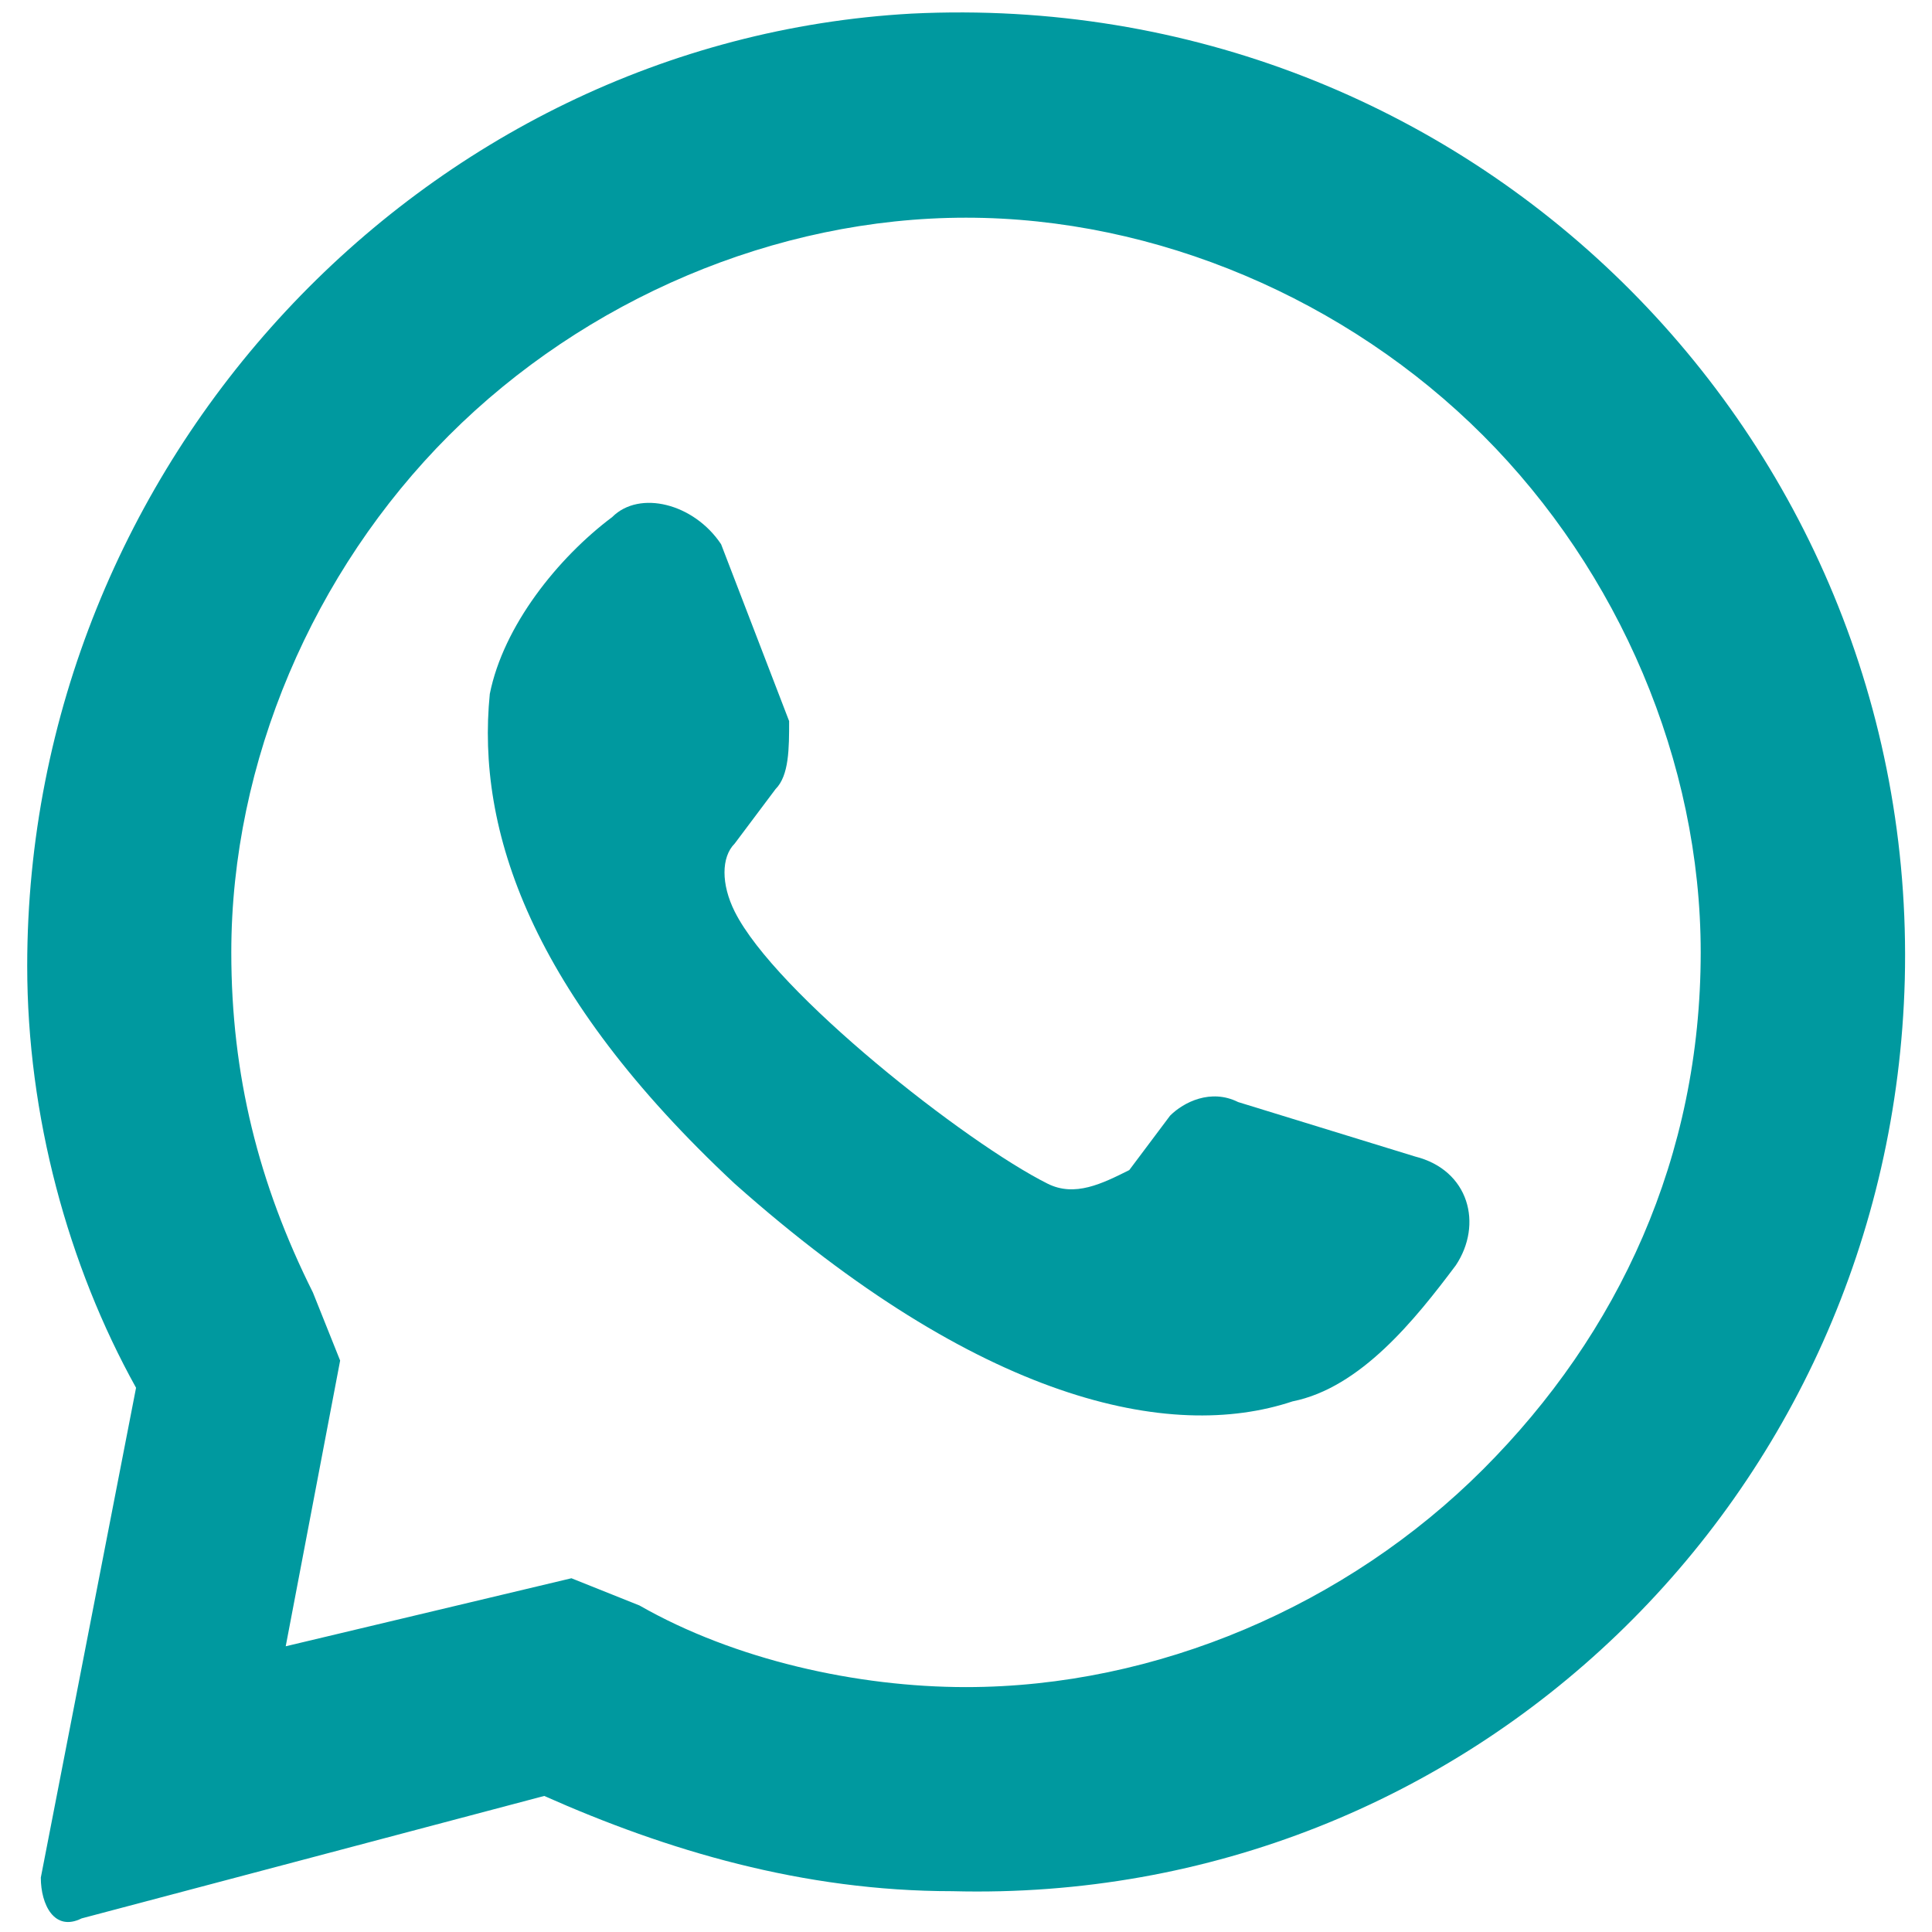
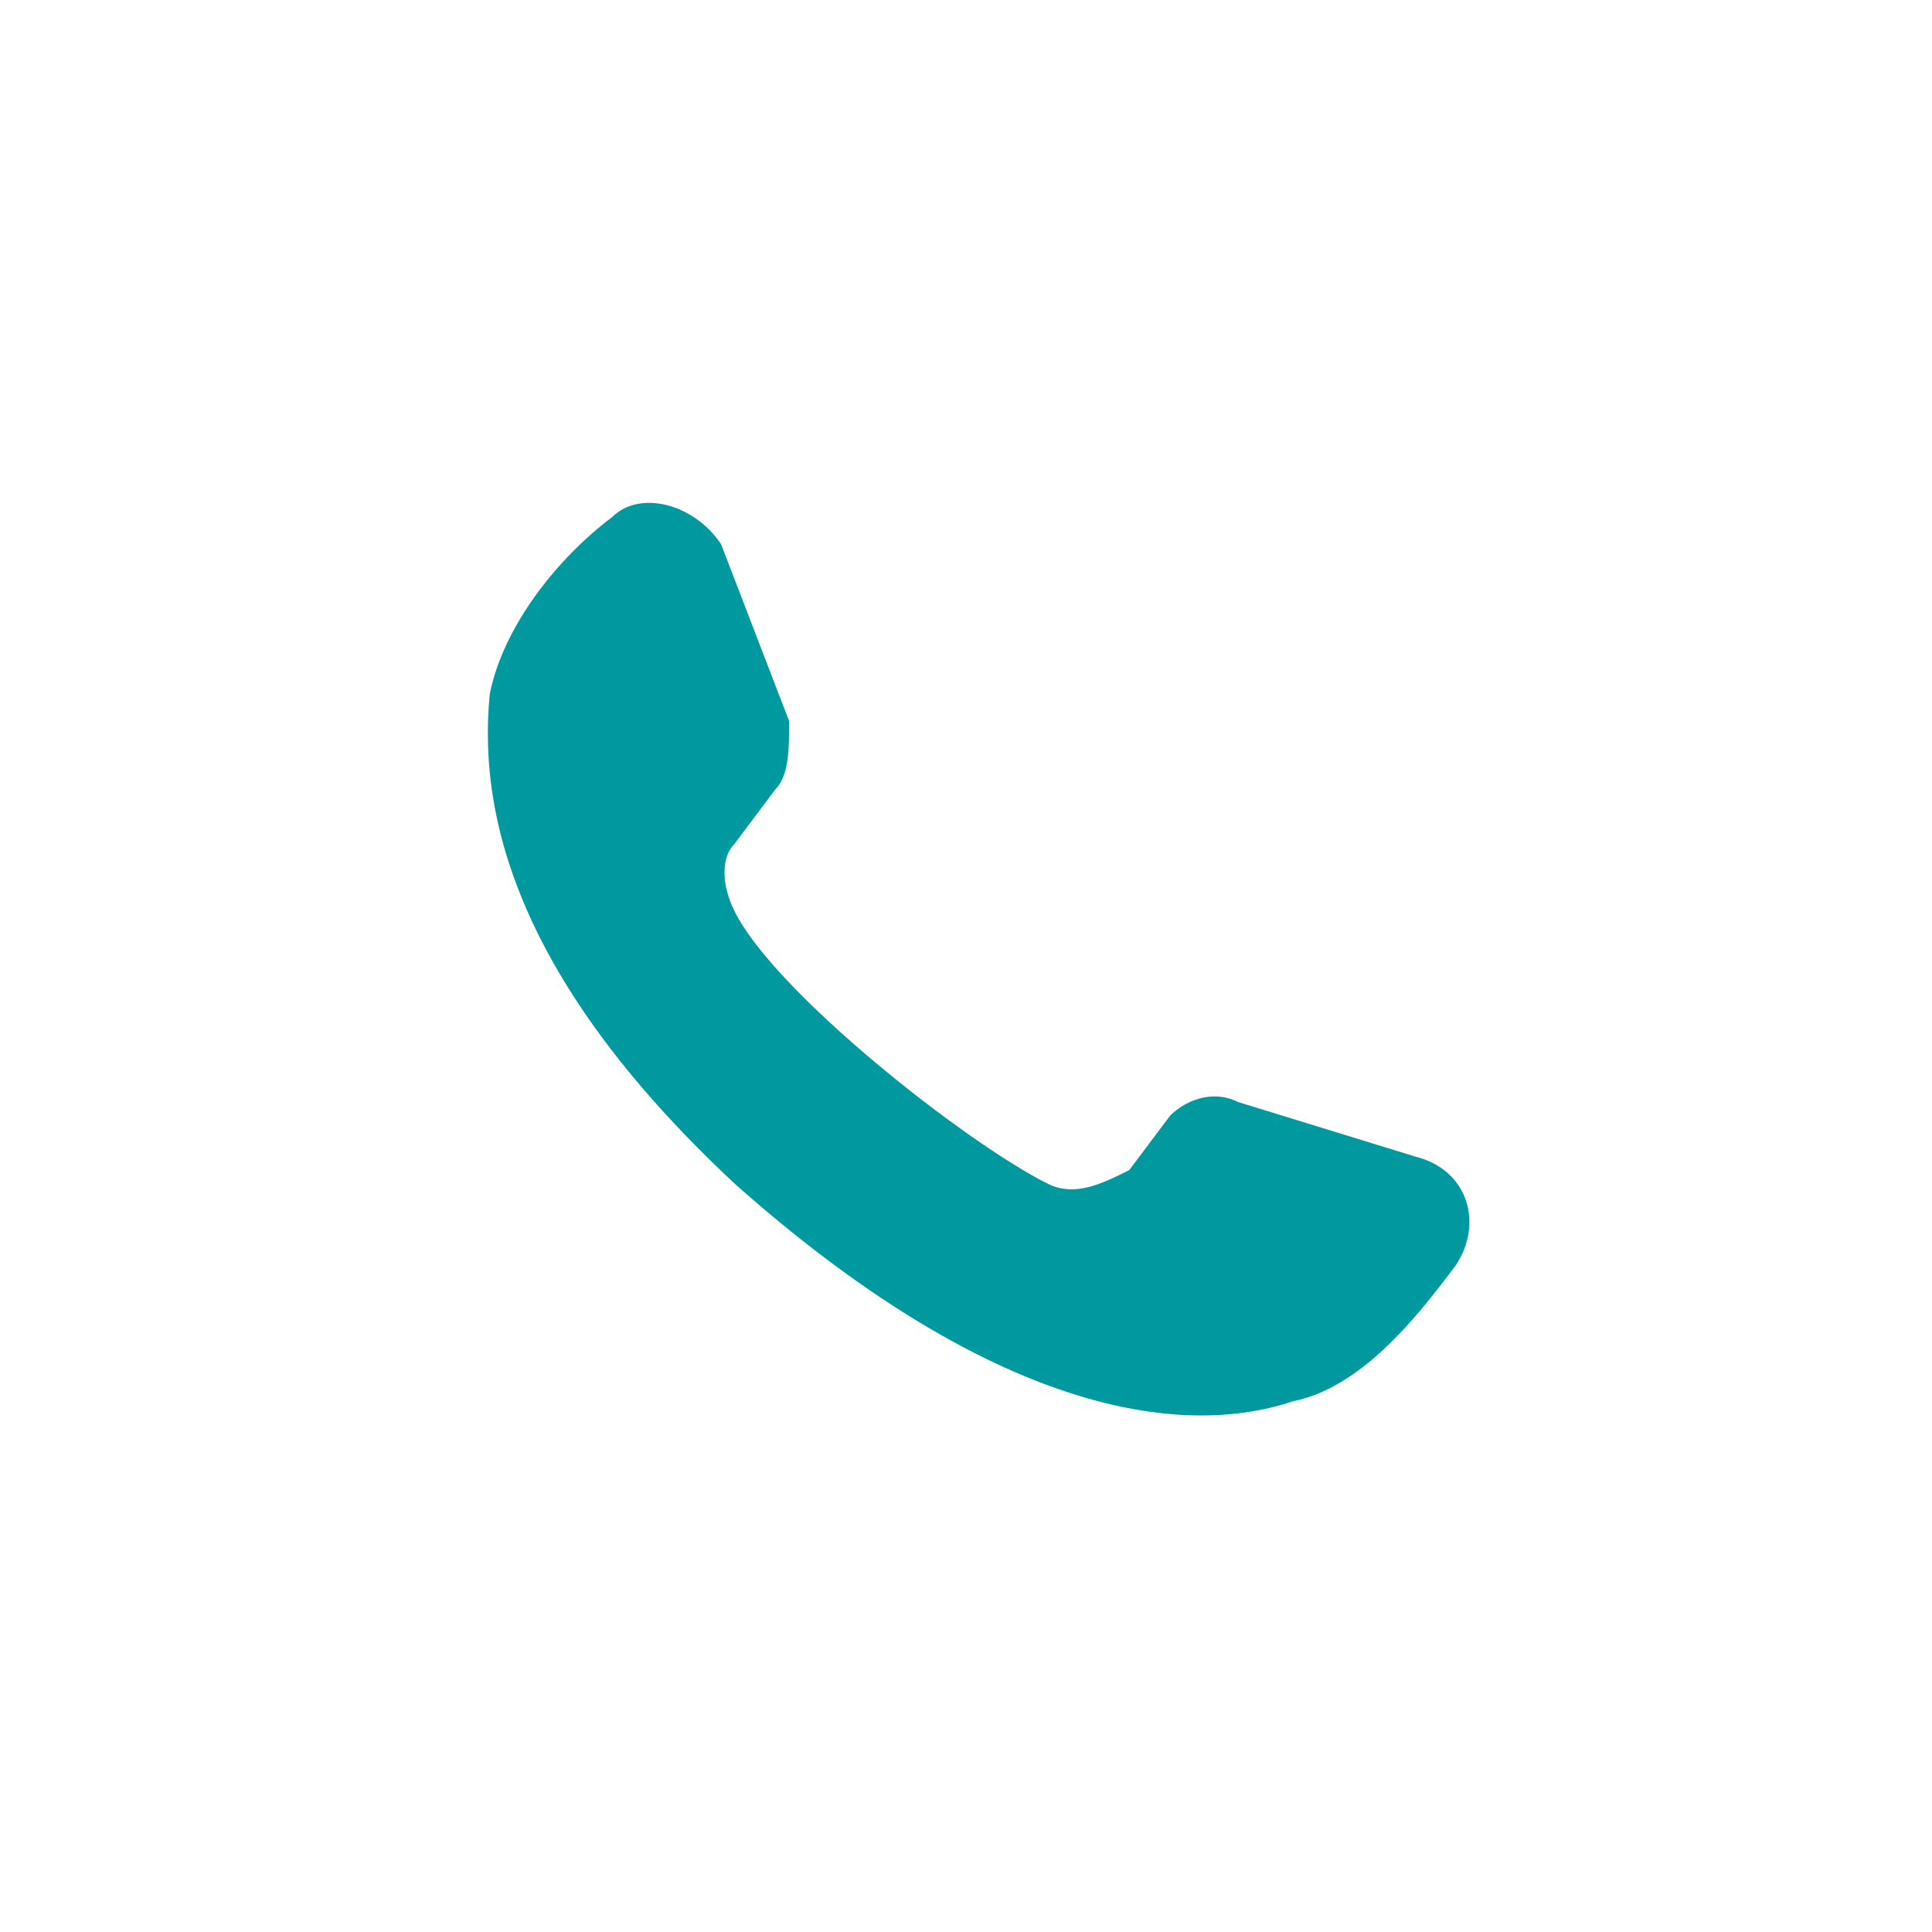
<svg xmlns="http://www.w3.org/2000/svg" version="1.1" id="Capa_1" x="0px" y="0px" viewBox="0 0 14.2 14.2" style="enable-background:new 0 0 14.2 14.2;" xml:space="preserve">
  <style type="text/css">
	.st0{fill:#00999F;}
</style>
  <g>
-     <path class="st0" d="M6.7,0.1C3.1,0.3,0.2,3.4,0.2,7.1c0,1.1,0.3,2.2,0.8,3.1l-0.7,3.6c0,0.2,0.1,0.4,0.3,0.3L4,13.2   c0.9,0.4,1.9,0.7,3,0.7c3.8,0.1,6.9-2.9,7-6.7C14.1,3.2,10.8-0.1,6.7,0.1z M10.9,10.8c-1,1-2.4,1.6-3.8,1.6c-0.8,0-1.7-0.2-2.4-0.6   l-0.5-0.2l-2.1,0.5L2.5,10L2.3,9.5C1.9,8.7,1.7,7.9,1.7,7c0-1.4,0.6-2.8,1.6-3.8c1-1,2.4-1.6,3.8-1.6c1.4,0,2.8,0.6,3.8,1.6   c1,1,1.6,2.4,1.6,3.8C12.5,8.5,11.9,9.8,10.9,10.8z" />
    <path class="st0" d="M10.4,8.5L9.1,8.1c-0.2-0.1-0.4,0-0.5,0.1L8.3,8.6C8.1,8.7,7.9,8.8,7.7,8.7c-0.6-0.3-2-1.4-2.3-2   c-0.1-0.2-0.1-0.4,0-0.5l0.3-0.4c0.1-0.1,0.1-0.3,0.1-0.5L5.3,4C5.1,3.7,4.7,3.6,4.5,3.8C4.1,4.1,3.7,4.6,3.6,5.1   C3.5,6.1,3.9,7.3,5.4,8.7c1.8,1.6,3.2,1.9,4.1,1.6c0.5-0.1,0.9-0.6,1.2-1C10.9,9,10.8,8.6,10.4,8.5z" />
  </g>
</svg>